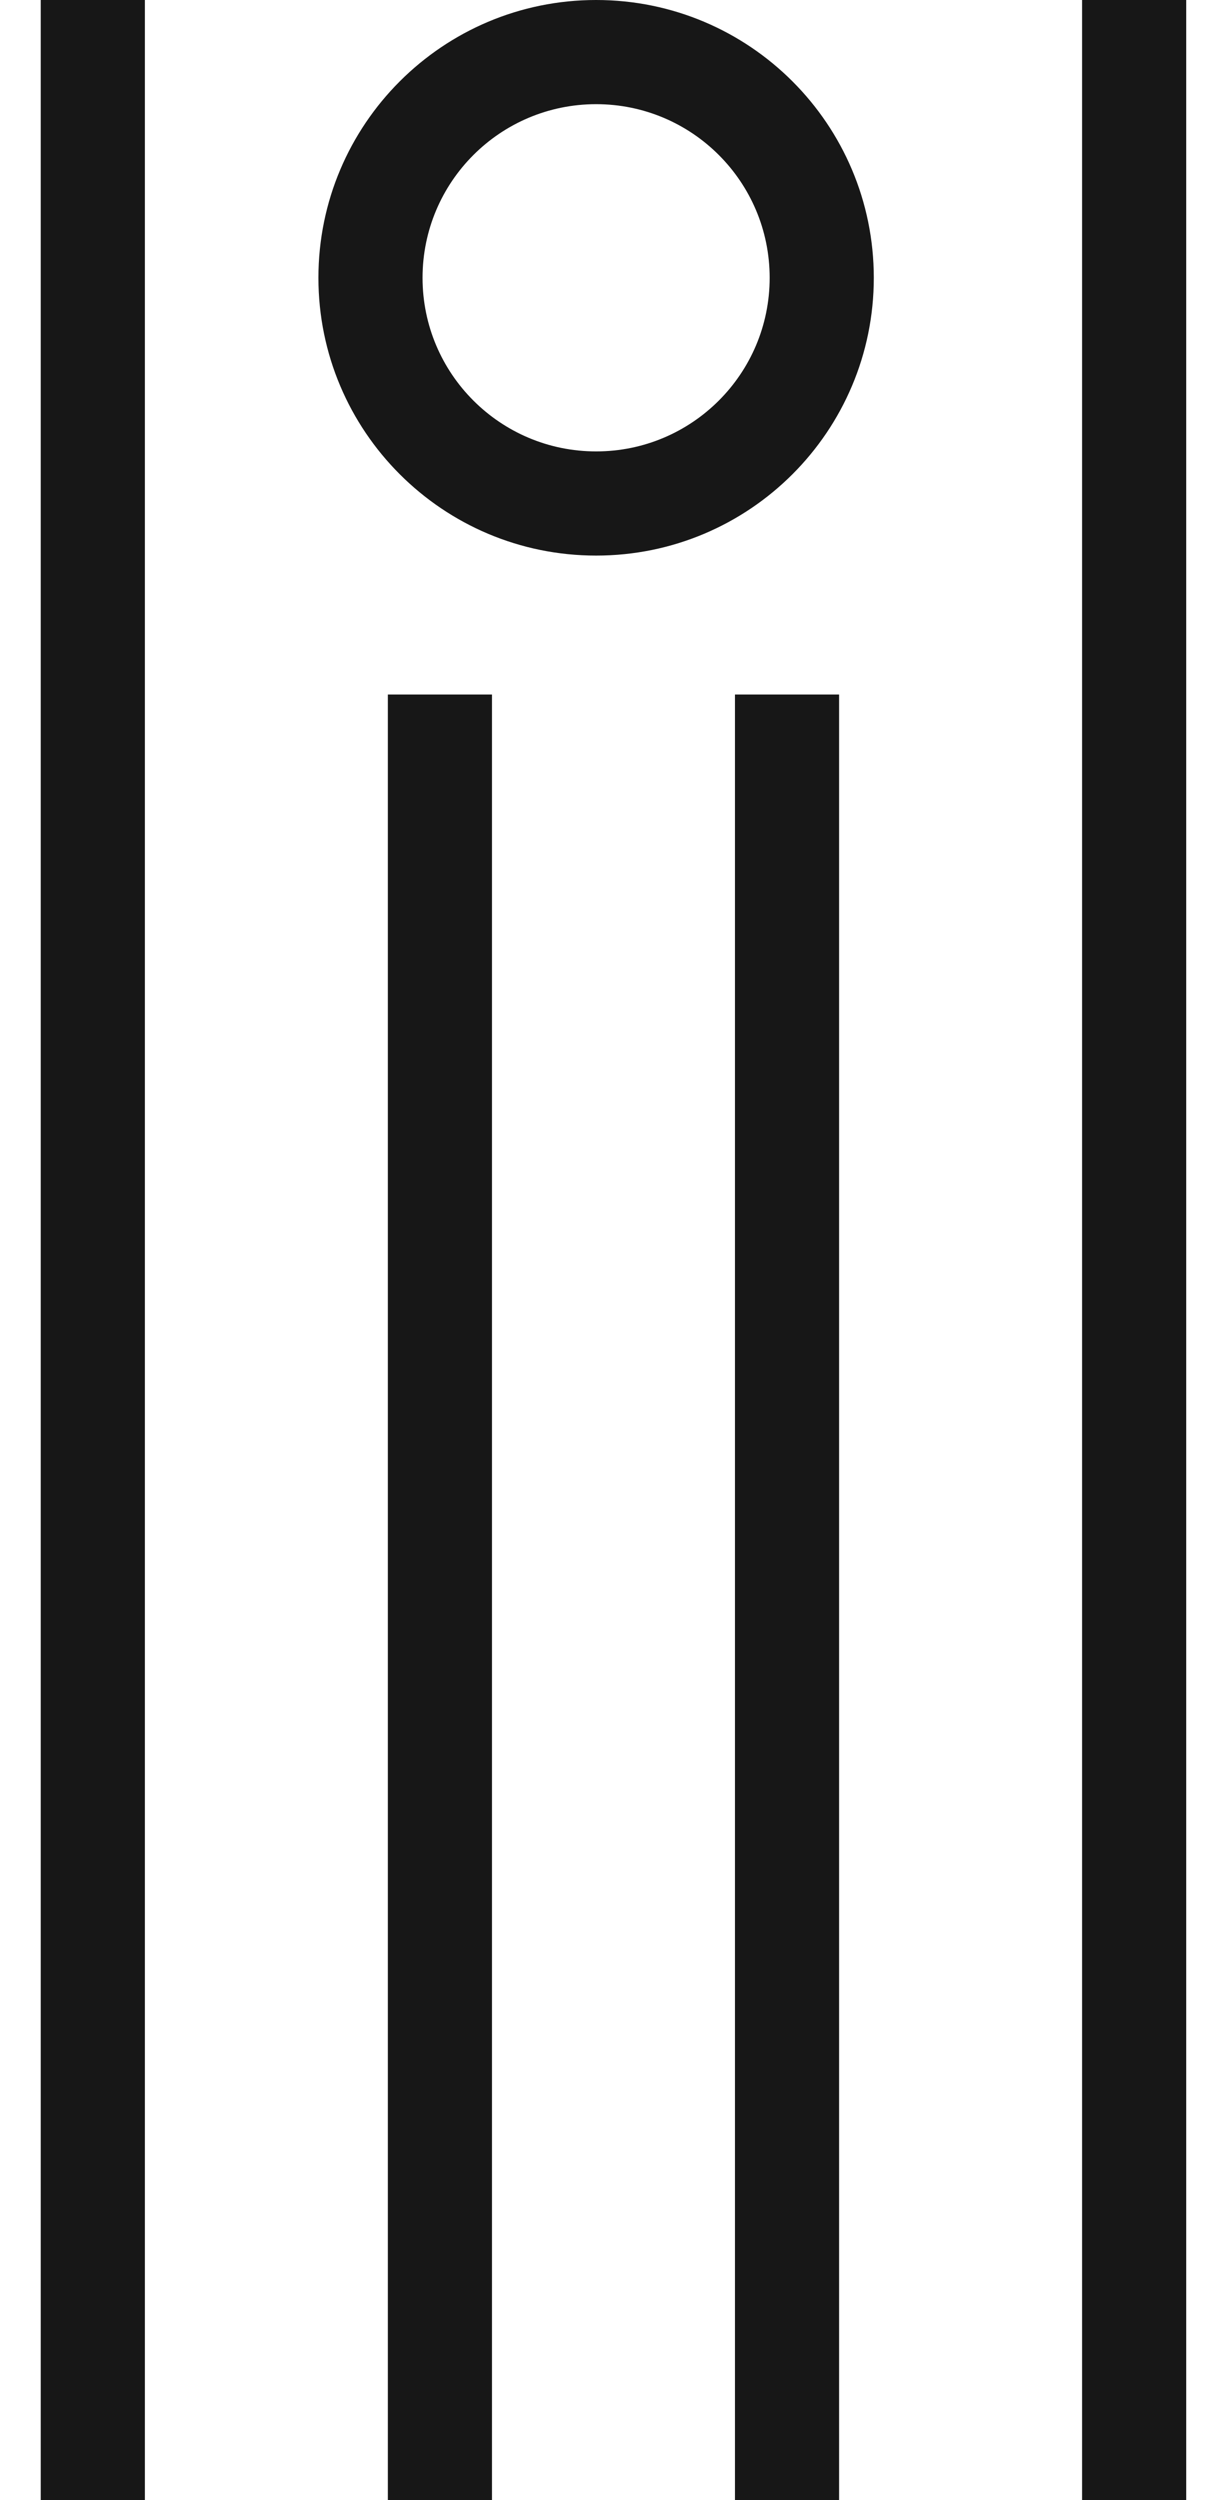
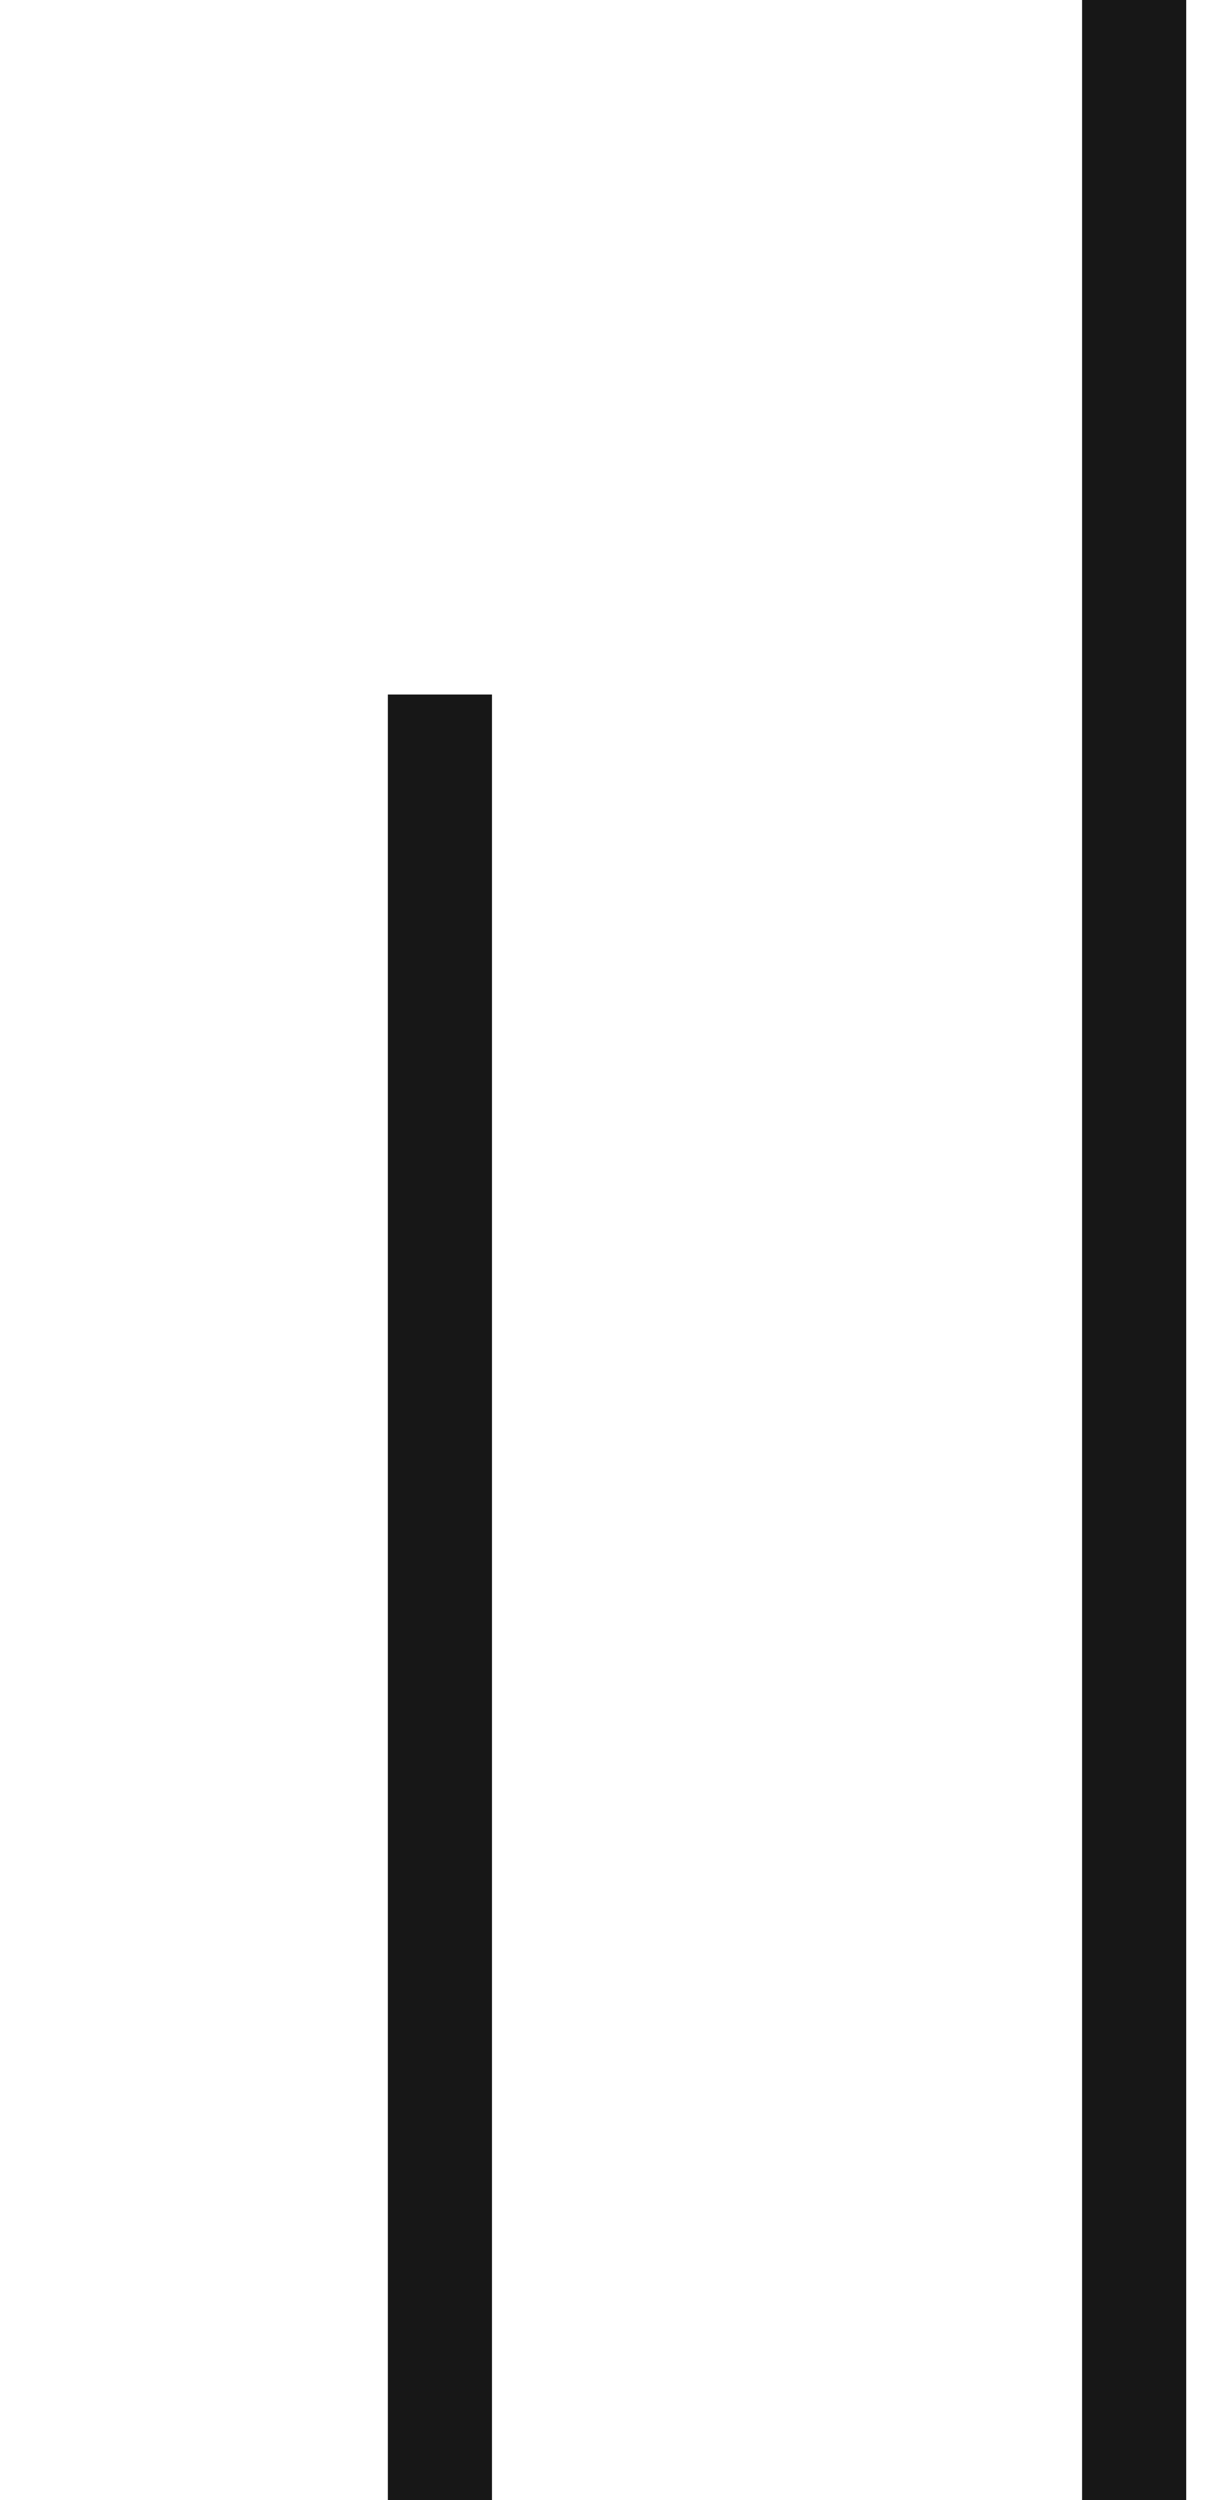
<svg xmlns="http://www.w3.org/2000/svg" width="29" height="60" viewBox="0 0 29 60" fill="none">
  <g id="Vector">
    <path fill-rule="evenodd" clip-rule="evenodd" d="M25.977 0V60H28.477V0H25.977Z" fill="#171717" />
-     <path fill-rule="evenodd" clip-rule="evenodd" d="M17.644 16.667V60H20.144V16.667H17.644Z" fill="#171717" />
-     <path fill-rule="evenodd" clip-rule="evenodd" d="M9.311 16.667V60H11.811V16.667H9.311Z" fill="#171717" />
-     <path fill-rule="evenodd" clip-rule="evenodd" d="M0.978 0V60H3.478V0H0.978Z" fill="#171717" />
-     <path fill-rule="evenodd" clip-rule="evenodd" d="M14.311 2.5C16.612 2.5 18.477 4.365 18.477 6.667C18.477 8.968 16.612 10.833 14.311 10.833C12.01 10.833 10.144 8.968 10.144 6.667C10.144 4.365 12.01 2.5 14.311 2.5ZM14.311 0C17.993 0 20.977 2.985 20.977 6.667C20.977 10.349 17.993 13.333 14.311 13.333C10.629 13.333 7.644 10.349 7.644 6.667C7.644 2.985 10.629 0 14.311 0Z" fill="#171717" />
+     <path fill-rule="evenodd" clip-rule="evenodd" d="M9.311 16.667V60H11.811V16.667Z" fill="#171717" />
  </g>
</svg>